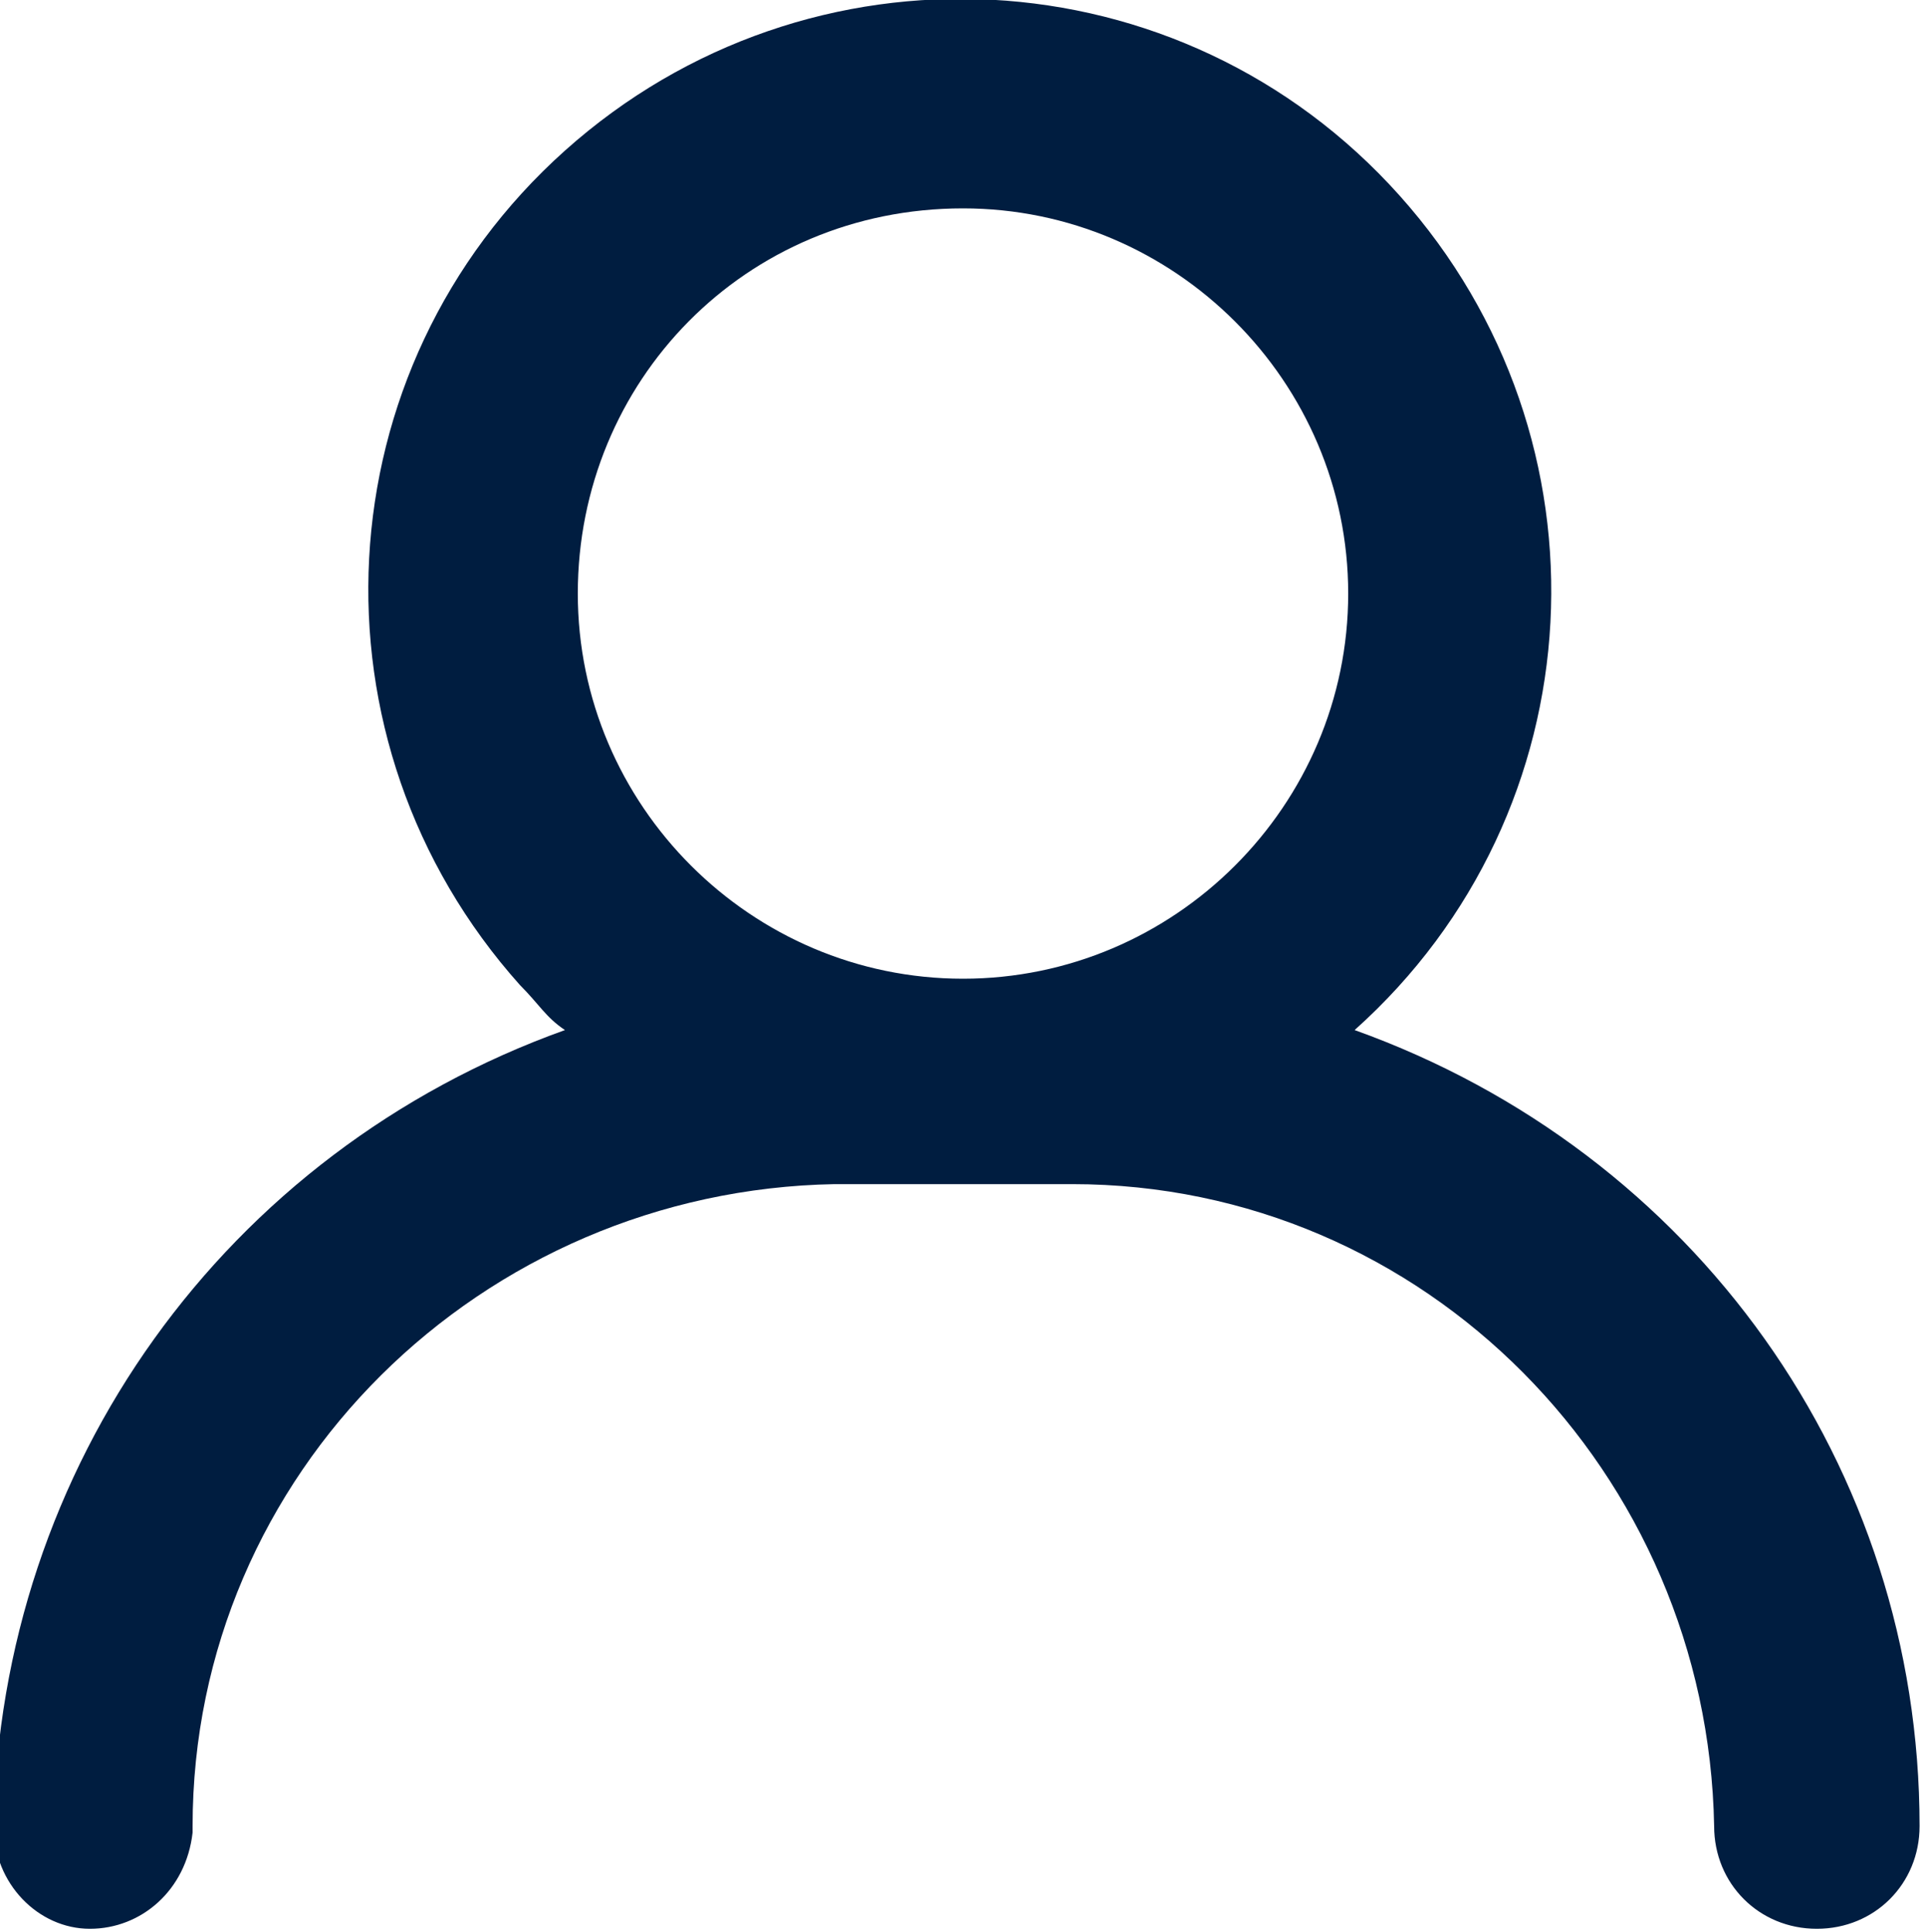
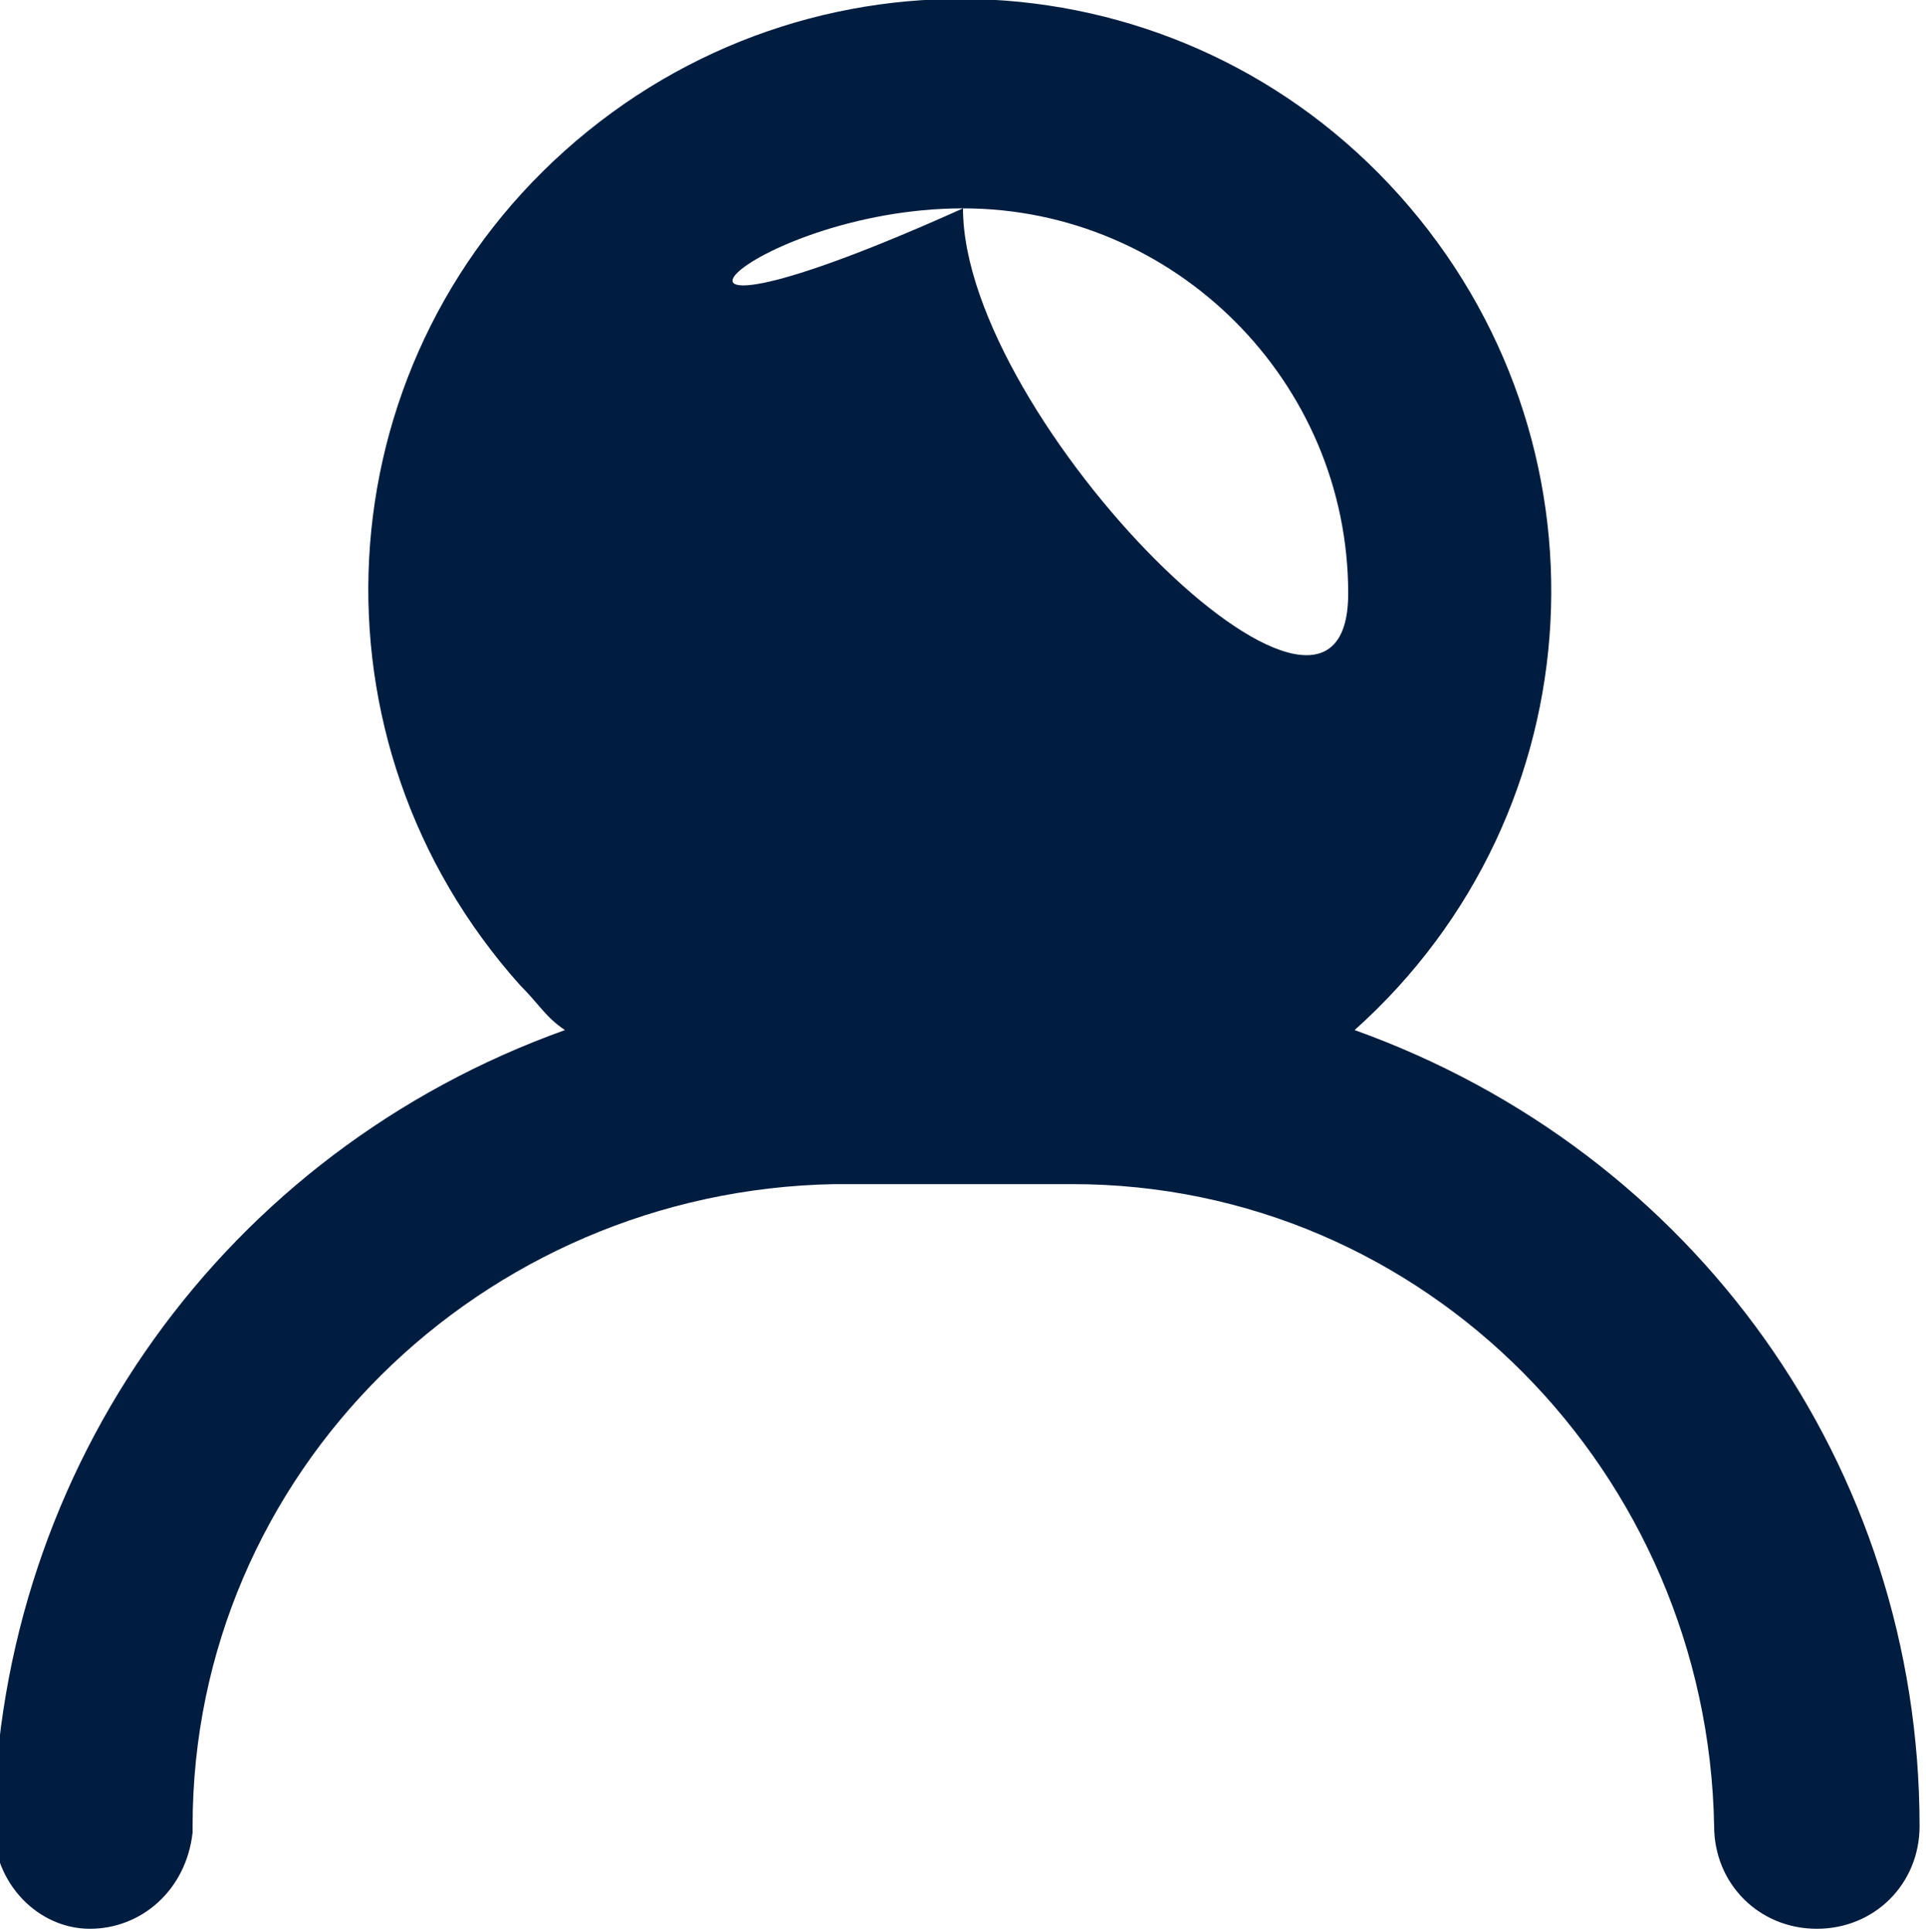
<svg xmlns="http://www.w3.org/2000/svg" version="1.1" id="Layer_1" x="0px" y="0px" viewBox="0 0 30 30.1" style="enable-background:new 0 0 30 30.1;" xml:space="preserve">
  <style type="text/css">
	.st0{fill:#001D40;}
</style>
  <g id="user2" transform="translate(-427.9 -132.954)">
-     <path id="Path_98" class="st0" d="M449,149c3.8-3.4,4.1-9.2,0.7-13c-3.4-3.8-9.2-4.1-13-0.7c-3.8,3.4-4.1,9.2-0.7,13   c0.3,0.3,0.4,0.5,0.7,0.7c-5.3,1.9-8.8,6.8-8.9,12.4c0,0.9,0.7,1.6,1.5,1.6c0.8,0,1.5-0.6,1.6-1.5v-0.1c0-5.5,4.5-9.9,10-10h3.7   c5.5,0,9.9,4.5,10,10c0,0.9,0.7,1.6,1.6,1.6s1.6-0.7,1.6-1.6l0,0C457.8,155.8,454.3,150.9,449,149z M442.9,136.2c3.3,0,6,2.7,6,6   s-2.7,6-6,6s-6-2.7-6-6C436.9,138.9,439.5,136.2,442.9,136.2C442.9,136.2,442.9,136.2,442.9,136.2z" />
+     <path id="Path_98" class="st0" d="M449,149c3.8-3.4,4.1-9.2,0.7-13c-3.4-3.8-9.2-4.1-13-0.7c-3.8,3.4-4.1,9.2-0.7,13   c0.3,0.3,0.4,0.5,0.7,0.7c-5.3,1.9-8.8,6.8-8.9,12.4c0,0.9,0.7,1.6,1.5,1.6c0.8,0,1.5-0.6,1.6-1.5v-0.1c0-5.5,4.5-9.9,10-10h3.7   c5.5,0,9.9,4.5,10,10c0,0.9,0.7,1.6,1.6,1.6s1.6-0.7,1.6-1.6l0,0C457.8,155.8,454.3,150.9,449,149z M442.9,136.2c3.3,0,6,2.7,6,6   s-6-2.7-6-6C436.9,138.9,439.5,136.2,442.9,136.2C442.9,136.2,442.9,136.2,442.9,136.2z" />
  </g>
</svg>